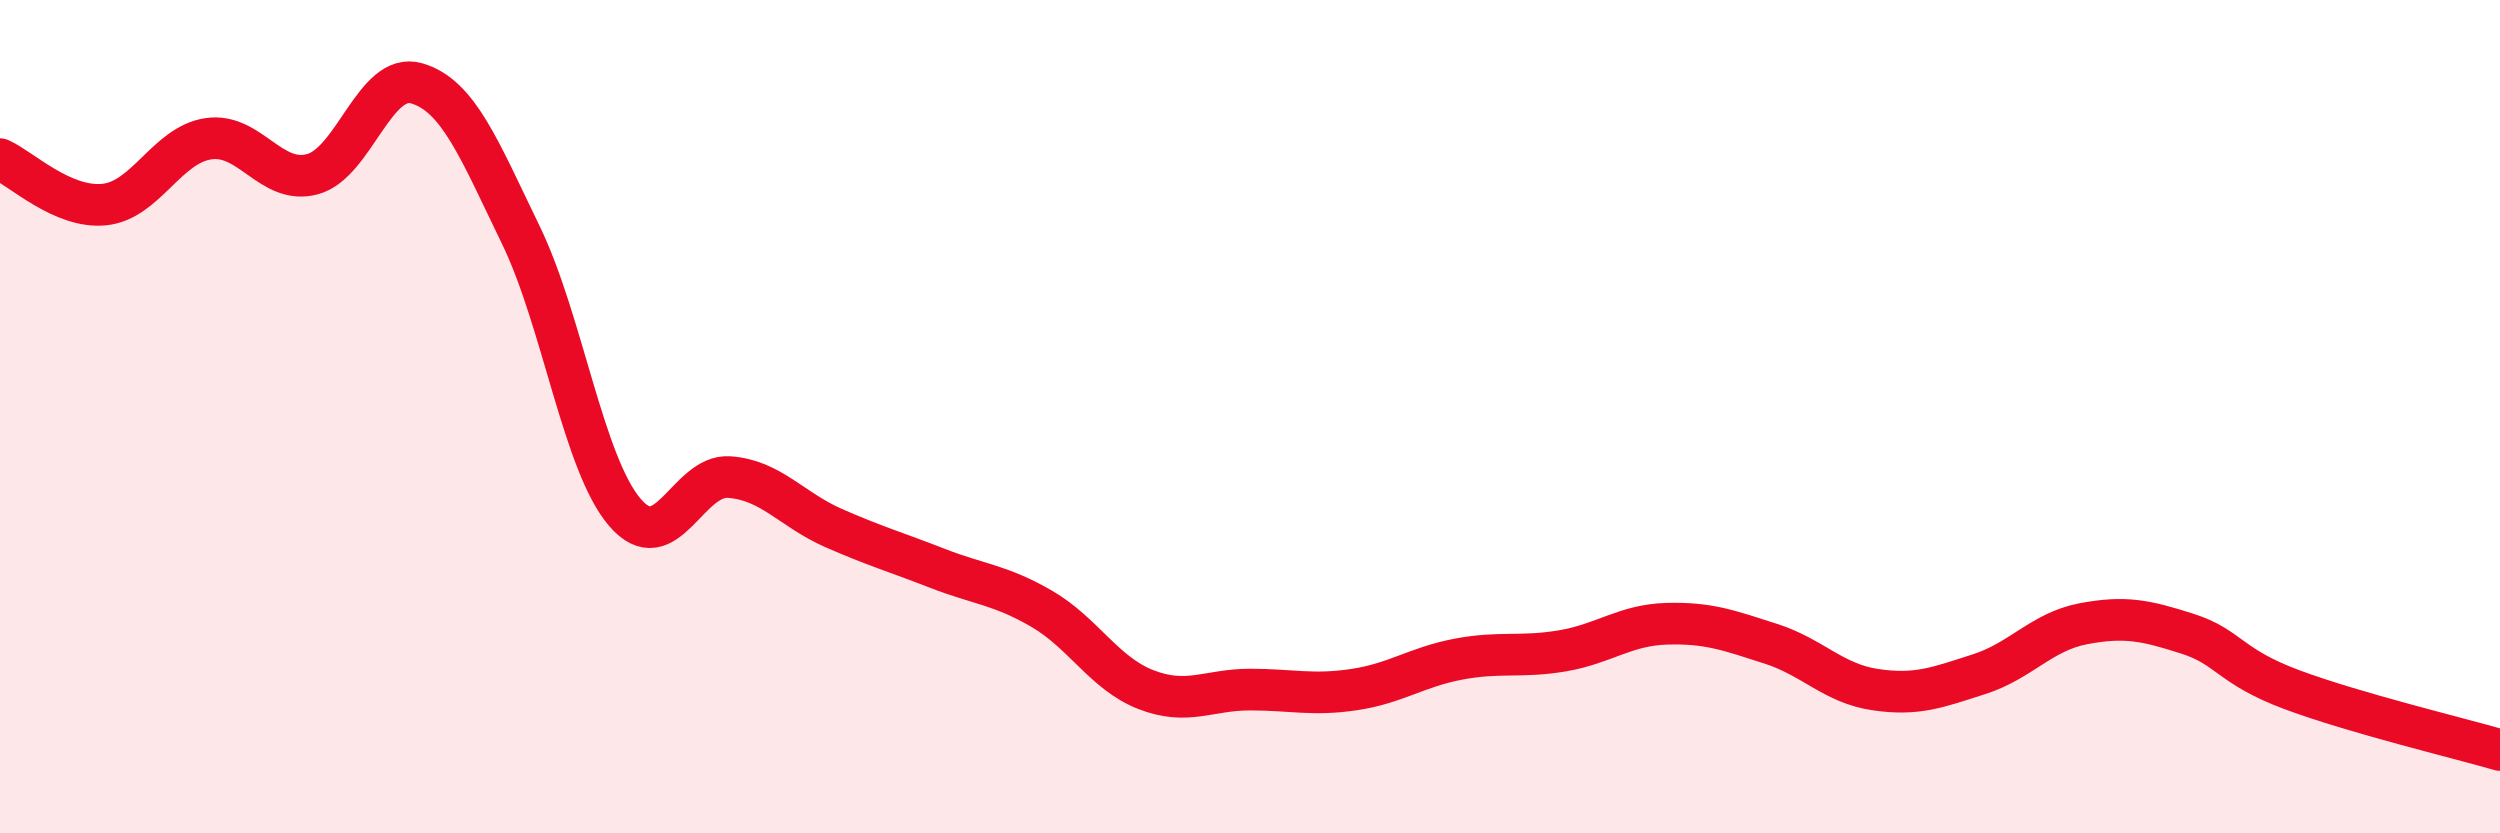
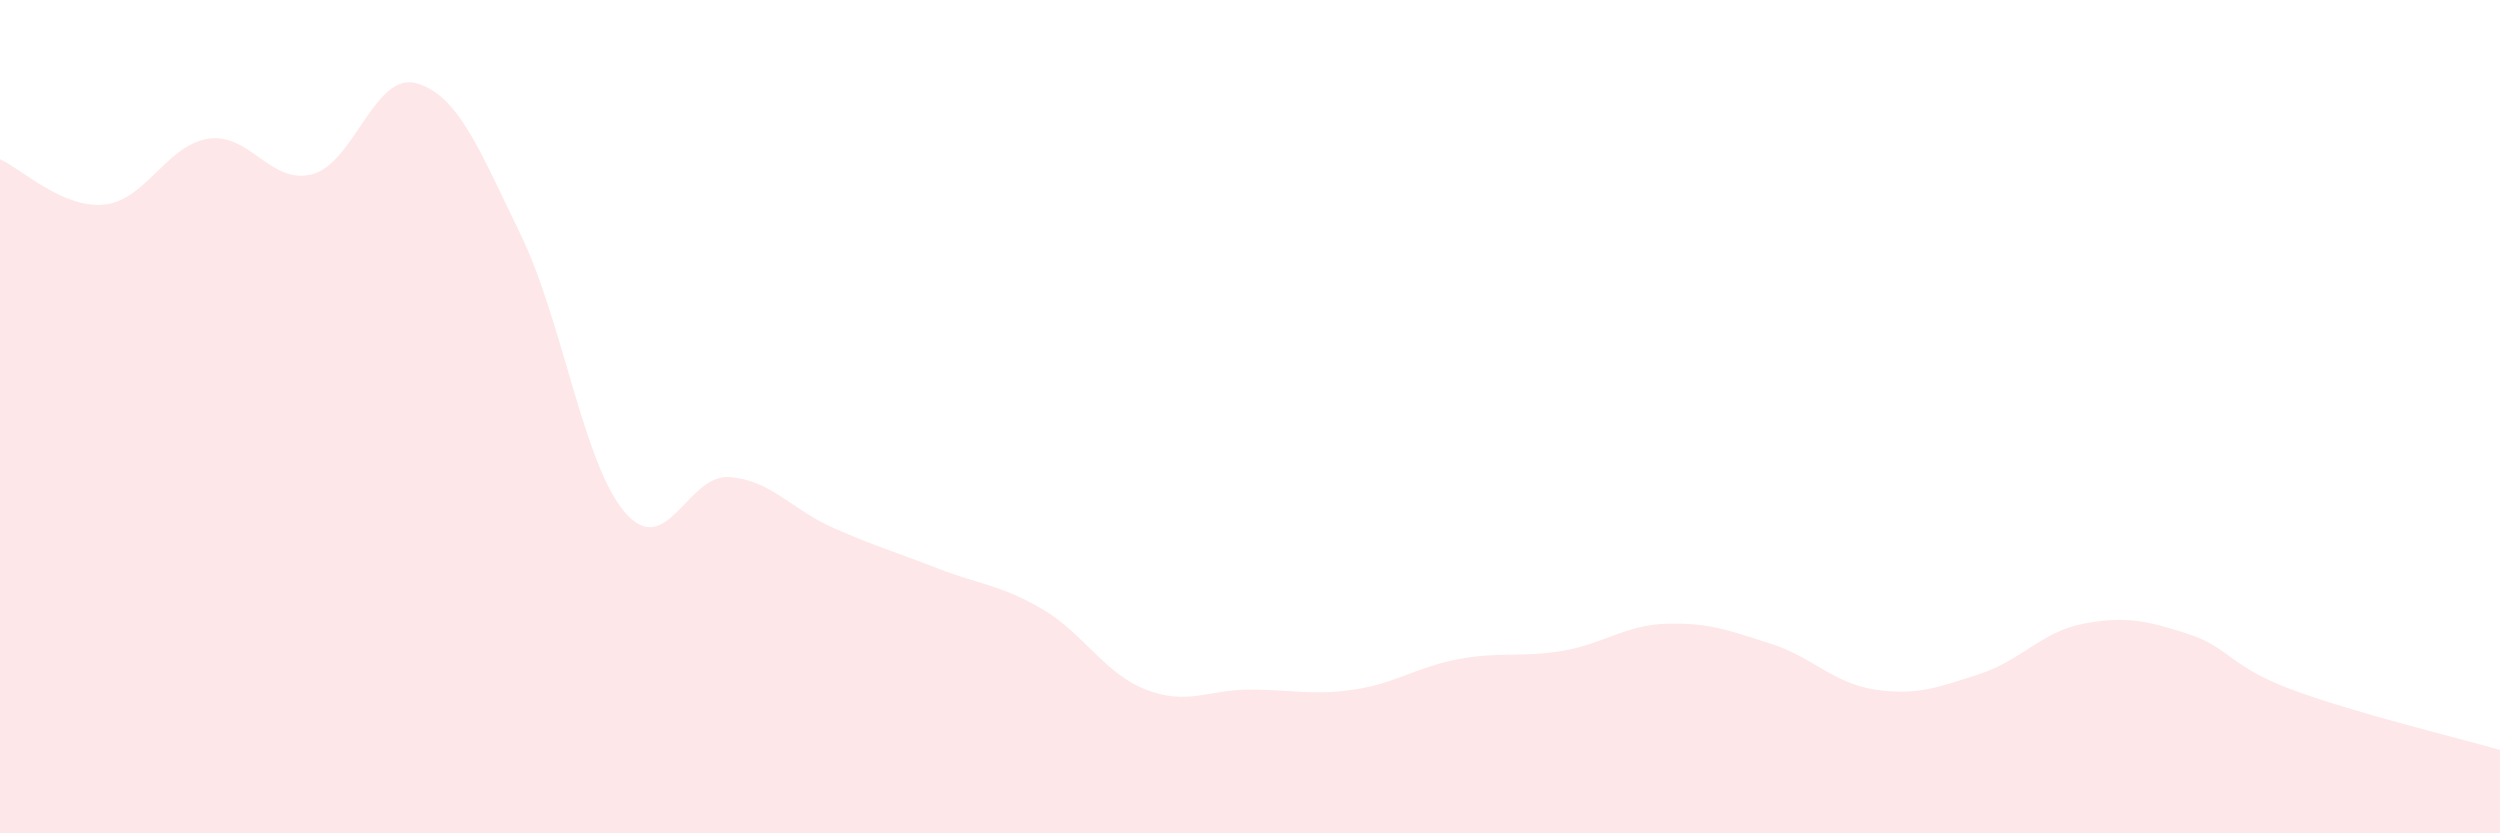
<svg xmlns="http://www.w3.org/2000/svg" width="60" height="20" viewBox="0 0 60 20">
  <path d="M 0,3.82 C 0.5,4.04 1.5,5.01 2.5,4.91 C 3.5,4.81 4,3.48 5,3.33 C 6,3.18 6.5,4.45 7.5,4.18 C 8.5,3.91 9,1.71 10,2 C 11,2.29 11.5,3.58 12.5,5.64 C 13.5,7.7 14,11.14 15,12.3 C 16,13.46 16.5,11.38 17.5,11.45 C 18.5,11.52 19,12.23 20,12.67 C 21,13.11 21.5,13.25 22.5,13.64 C 23.5,14.03 24,14.03 25,14.61 C 26,15.19 26.5,16.16 27.5,16.55 C 28.5,16.94 29,16.55 30,16.55 C 31,16.55 31.5,16.7 32.5,16.55 C 33.5,16.4 34,16.01 35,15.82 C 36,15.63 36.5,15.79 37.5,15.62 C 38.5,15.45 39,15 40,14.97 C 41,14.94 41.5,15.13 42.5,15.45 C 43.5,15.77 44,16.4 45,16.55 C 46,16.7 46.5,16.5 47.5,16.18 C 48.5,15.86 49,15.16 50,14.97 C 51,14.78 51.5,14.89 52.5,15.21 C 53.5,15.53 53.5,15.99 55,16.55 C 56.5,17.11 59,17.71 60,18L60 20L0 20Z" fill="#EB0A25" opacity="0.1" stroke-linecap="round" stroke-linejoin="round" />
-   <path d="M 0,3.82 C 0.5,4.04 1.5,5.01 2.5,4.91 C 3.5,4.81 4,3.48 5,3.33 C 6,3.18 6.5,4.45 7.5,4.18 C 8.5,3.91 9,1.71 10,2 C 11,2.29 11.5,3.58 12.5,5.64 C 13.5,7.7 14,11.14 15,12.3 C 16,13.46 16.5,11.38 17.5,11.45 C 18.5,11.52 19,12.23 20,12.67 C 21,13.11 21.5,13.25 22.5,13.64 C 23.5,14.03 24,14.03 25,14.61 C 26,15.19 26.5,16.16 27.5,16.55 C 28.5,16.94 29,16.55 30,16.55 C 31,16.55 31.5,16.7 32.5,16.55 C 33.5,16.4 34,16.01 35,15.82 C 36,15.63 36.5,15.79 37.5,15.62 C 38.5,15.45 39,15 40,14.97 C 41,14.94 41.5,15.13 42.5,15.45 C 43.5,15.77 44,16.4 45,16.55 C 46,16.7 46.5,16.5 47.5,16.18 C 48.5,15.86 49,15.16 50,14.97 C 51,14.78 51.5,14.89 52.5,15.21 C 53.5,15.53 53.5,15.99 55,16.55 C 56.5,17.11 59,17.71 60,18" stroke="#EB0A25" stroke-width="1" fill="none" stroke-linecap="round" stroke-linejoin="round" />
</svg>